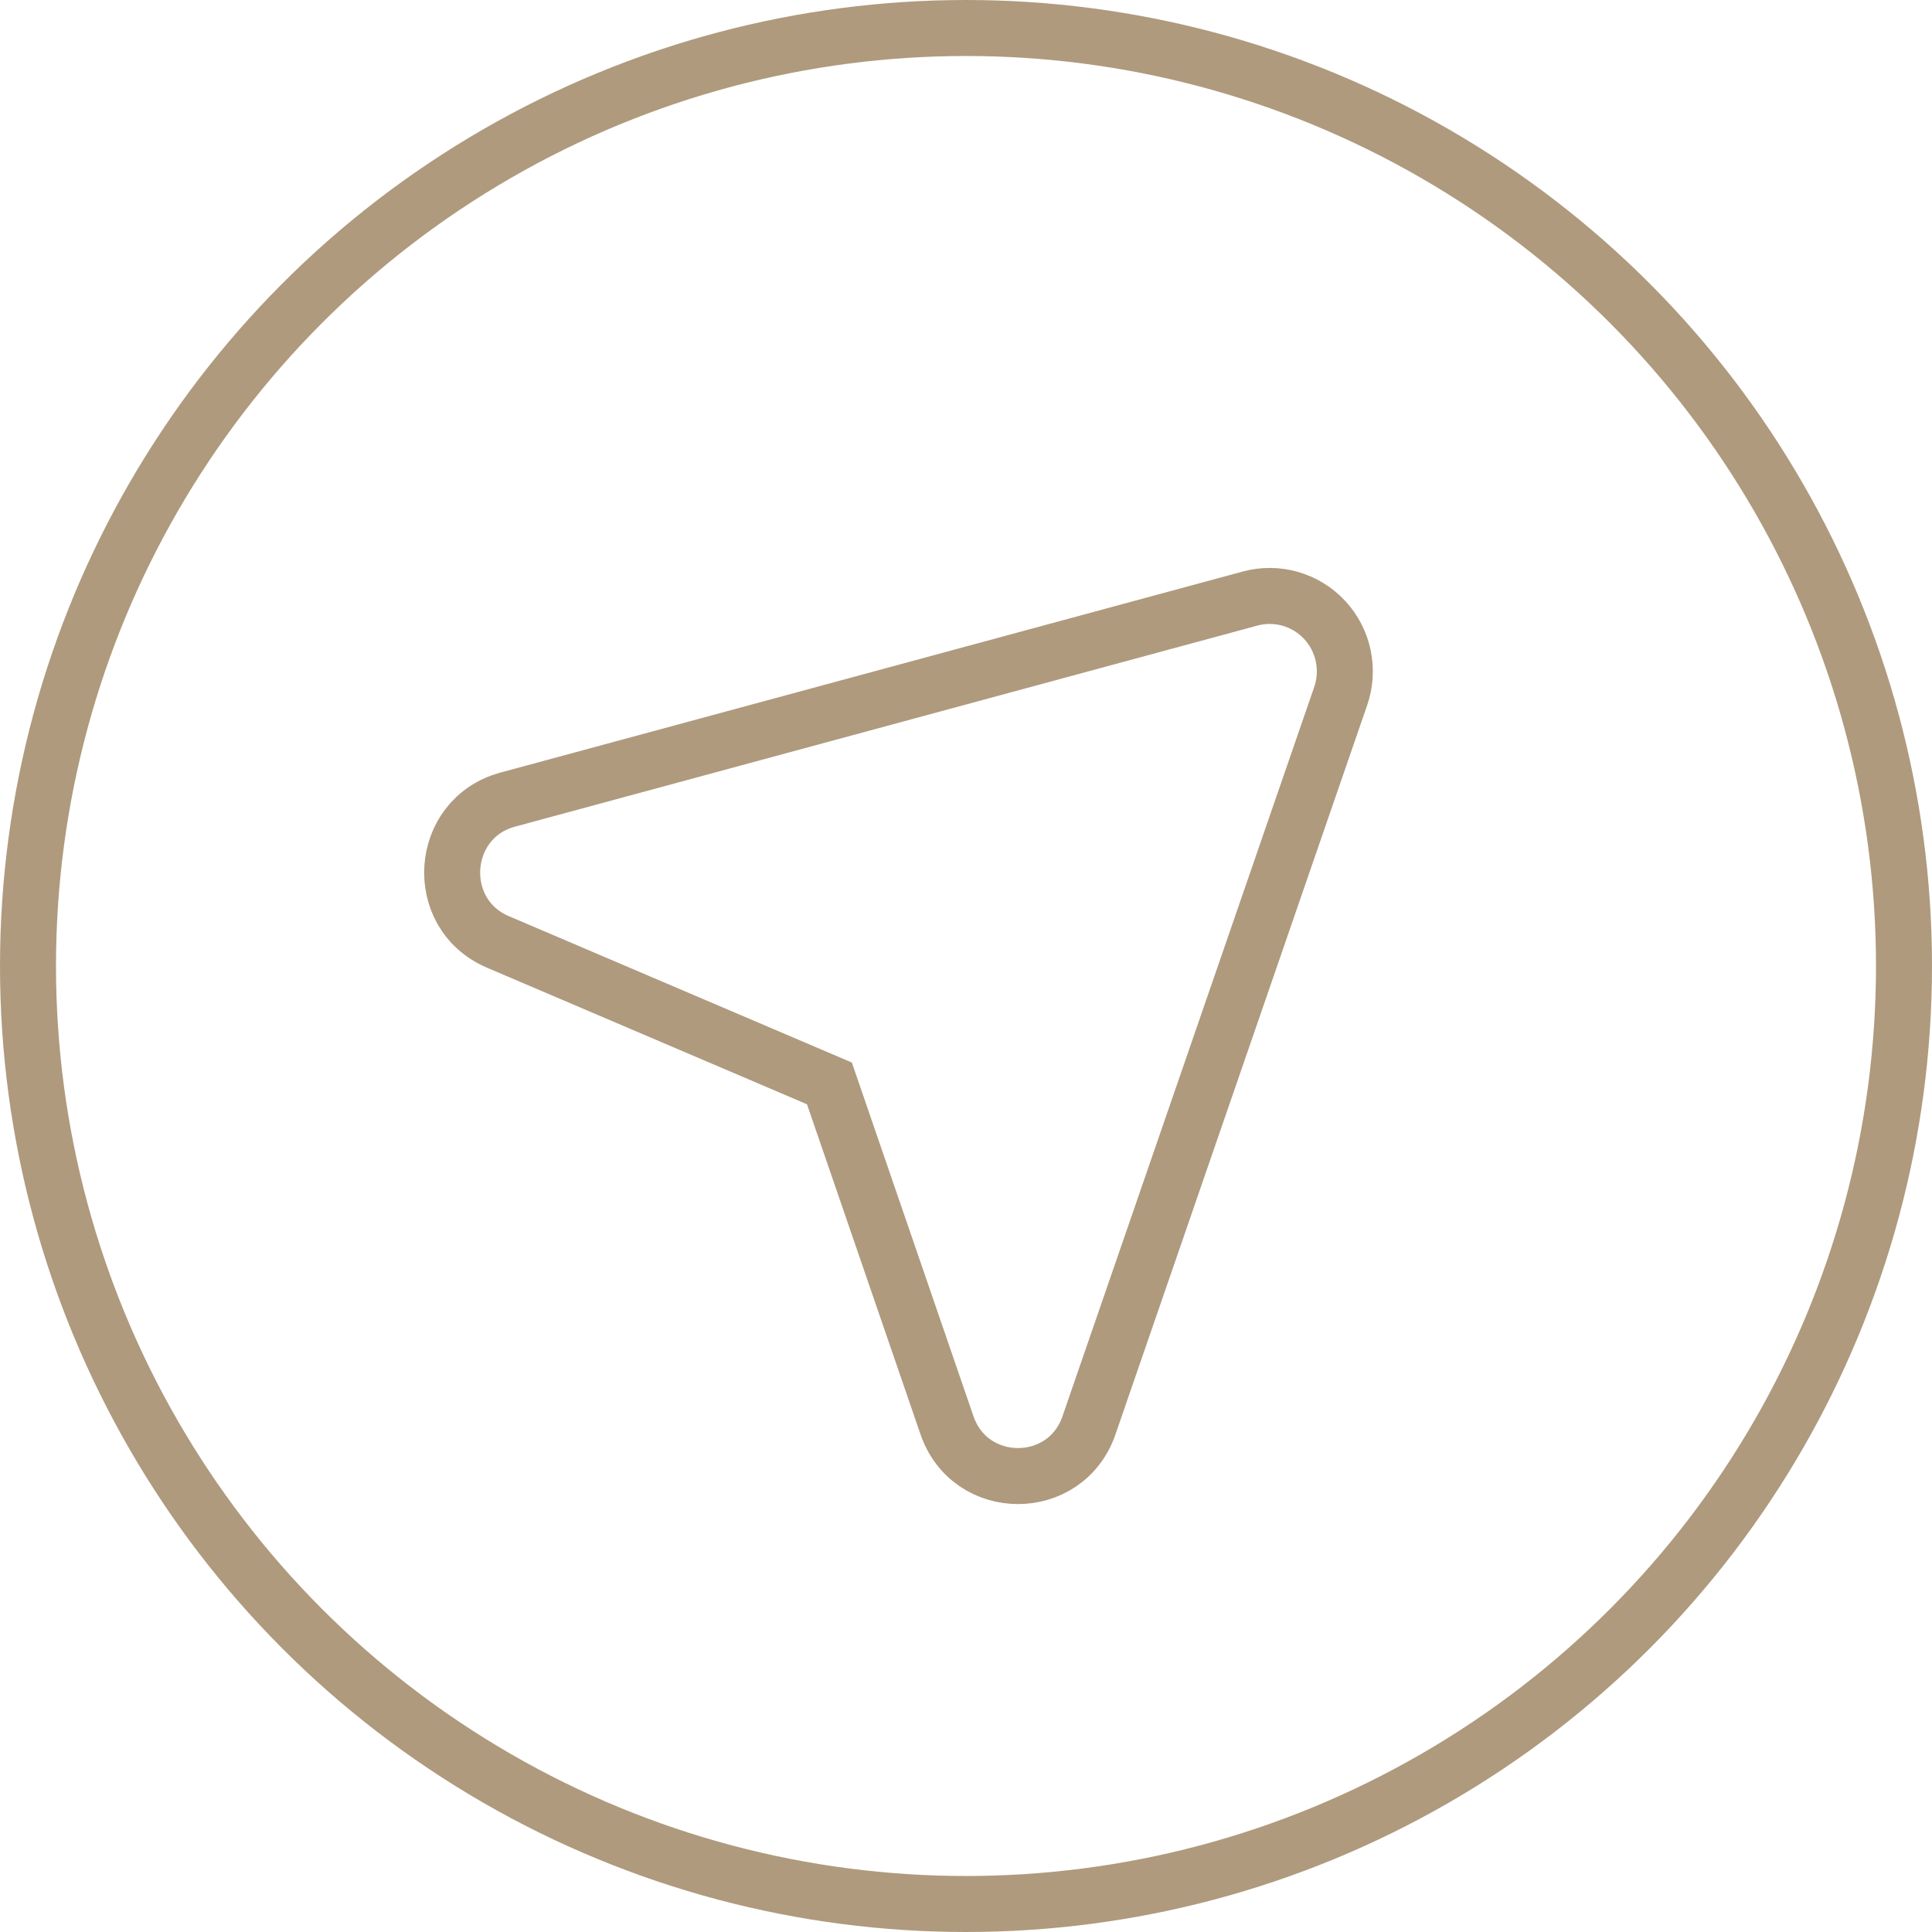
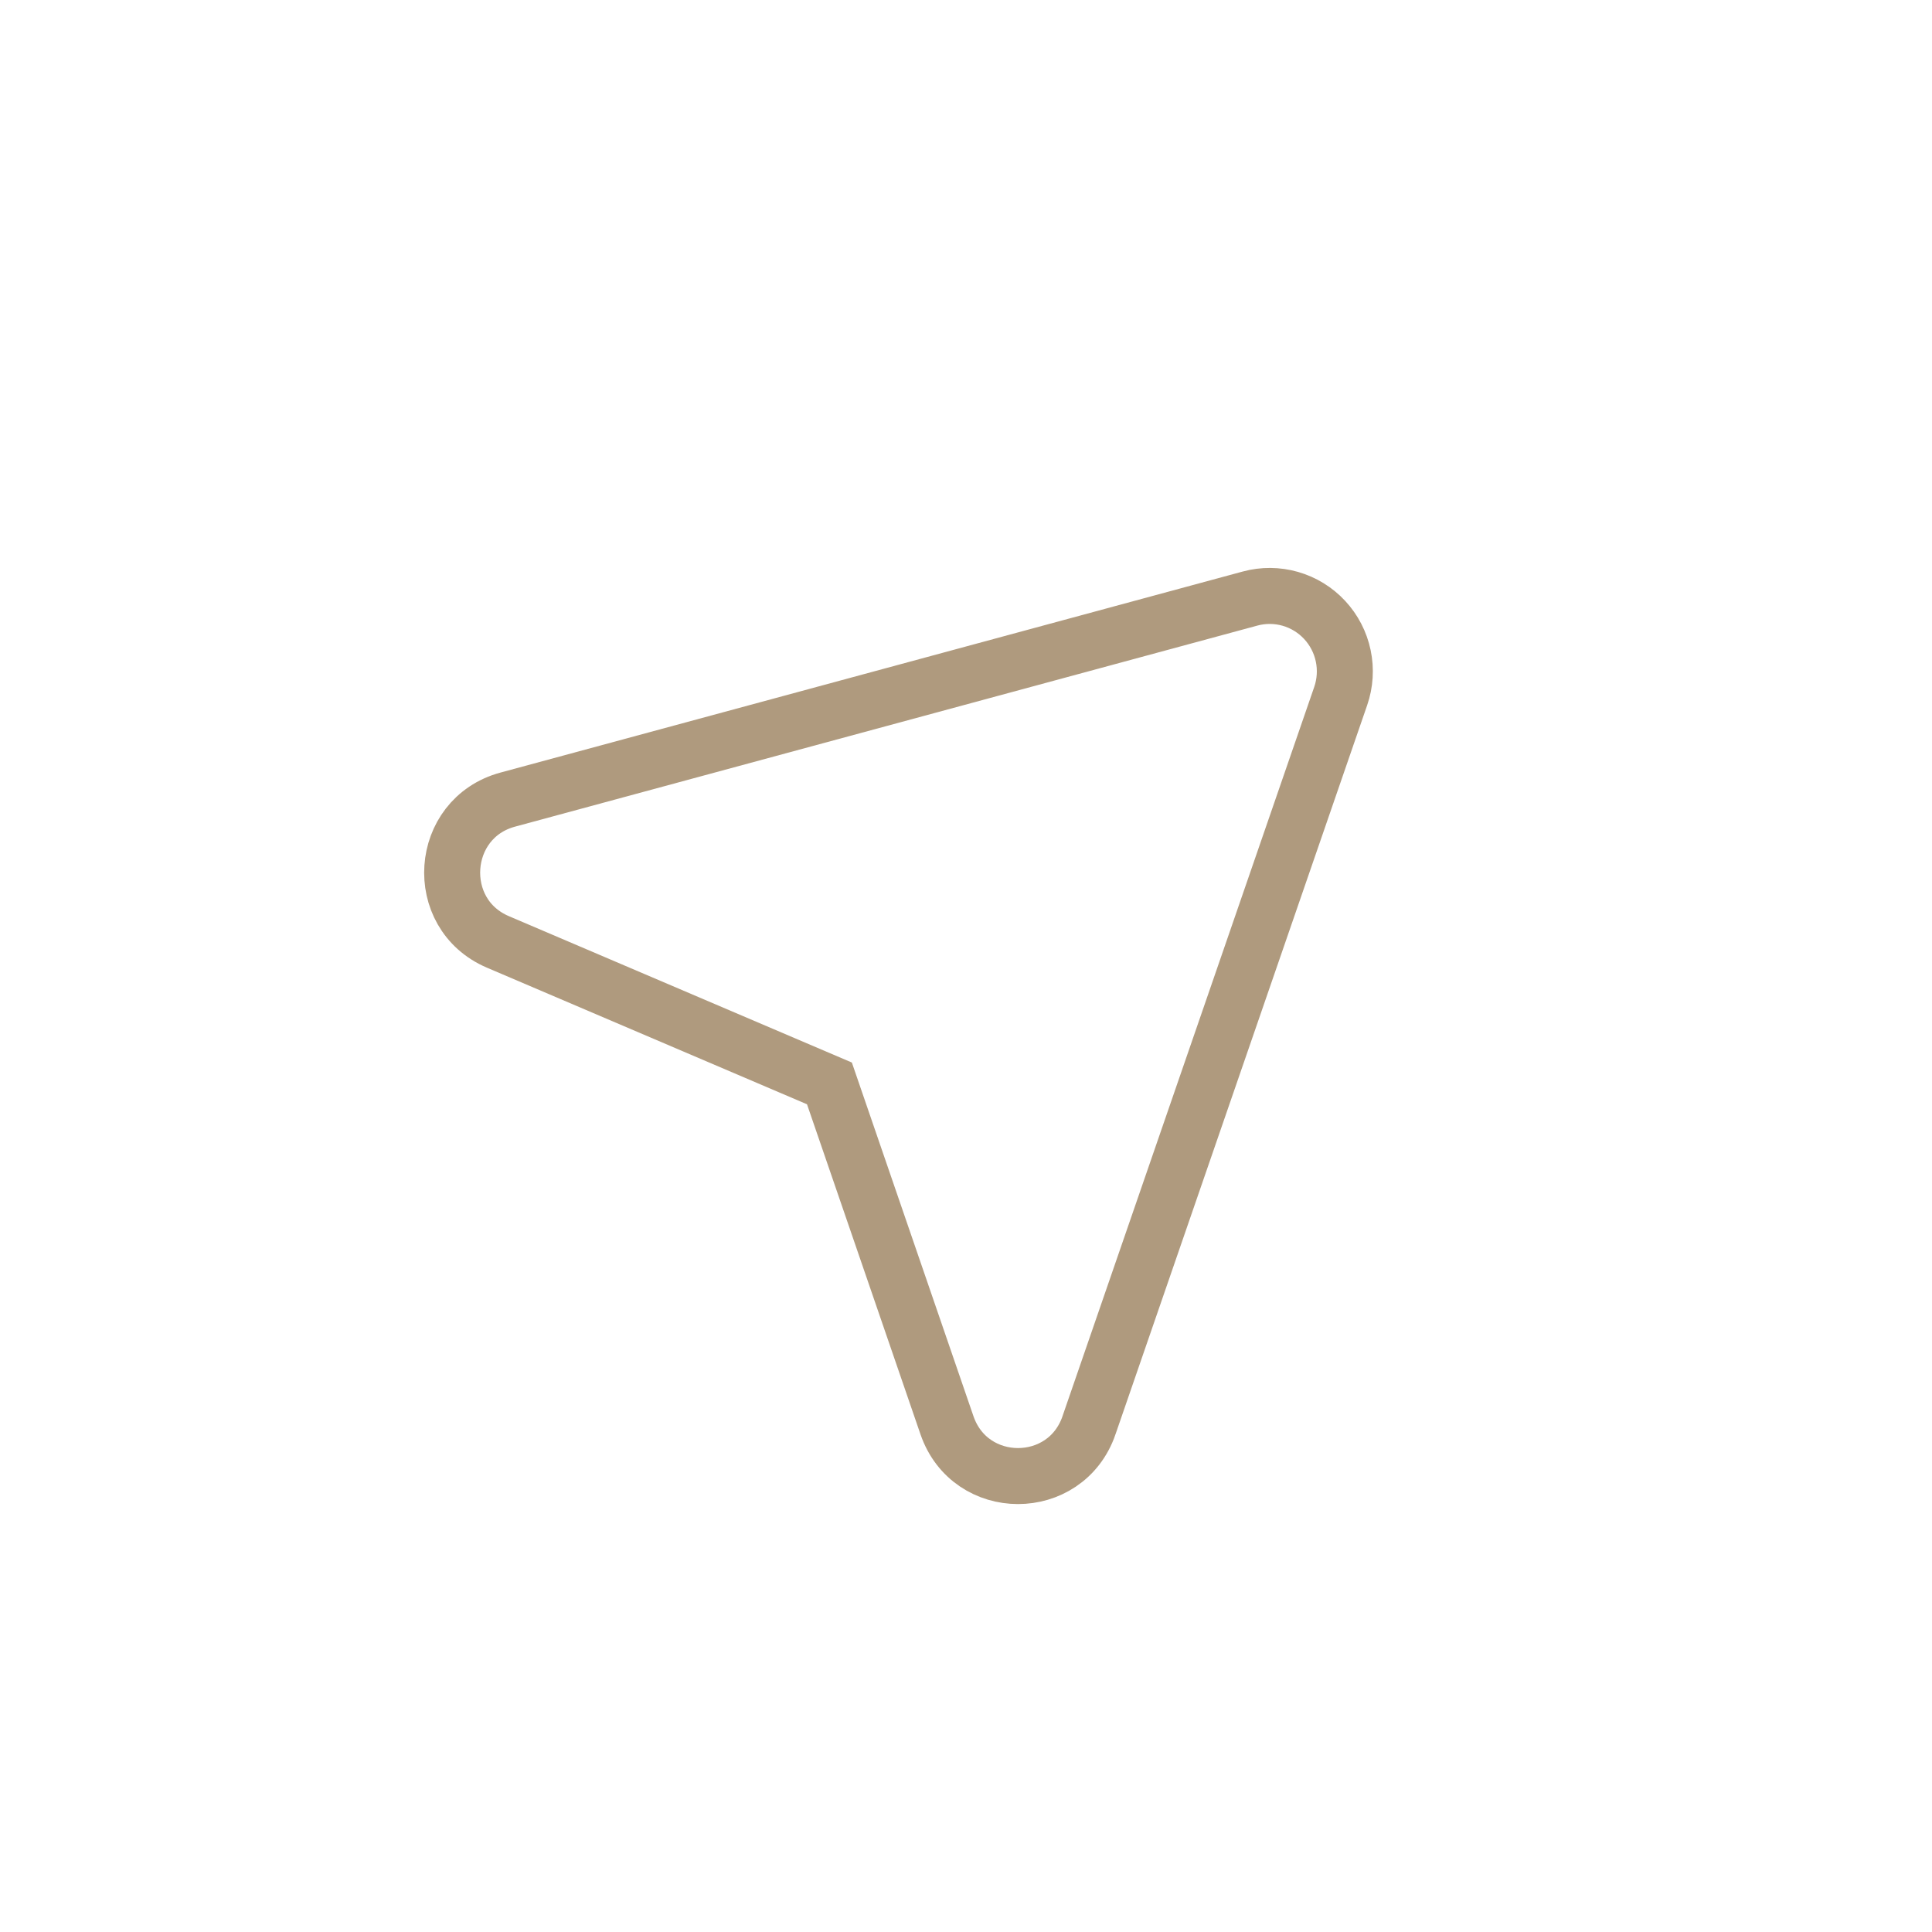
<svg xmlns="http://www.w3.org/2000/svg" width="138" height="138" viewBox="0 0 138 138" fill="none">
-   <circle cx="69" cy="69" r="67" stroke="#AF9A7E" stroke-width="4" />
  <path d="M77.786 101.807C76.118 106.645 69.303 106.64 67.64 101.802L59.245 77.386L35.563 67.279C30.873 65.277 31.345 58.447 36.268 57.115L89.291 42.754C90.233 42.498 91.227 42.505 92.166 42.774C93.105 43.043 93.953 43.565 94.619 44.282C95.284 44.998 95.743 45.884 95.944 46.843C96.146 47.802 96.083 48.798 95.763 49.724L77.786 101.802V101.807Z" stroke="#AF9A7E" stroke-width="4" />
</svg>